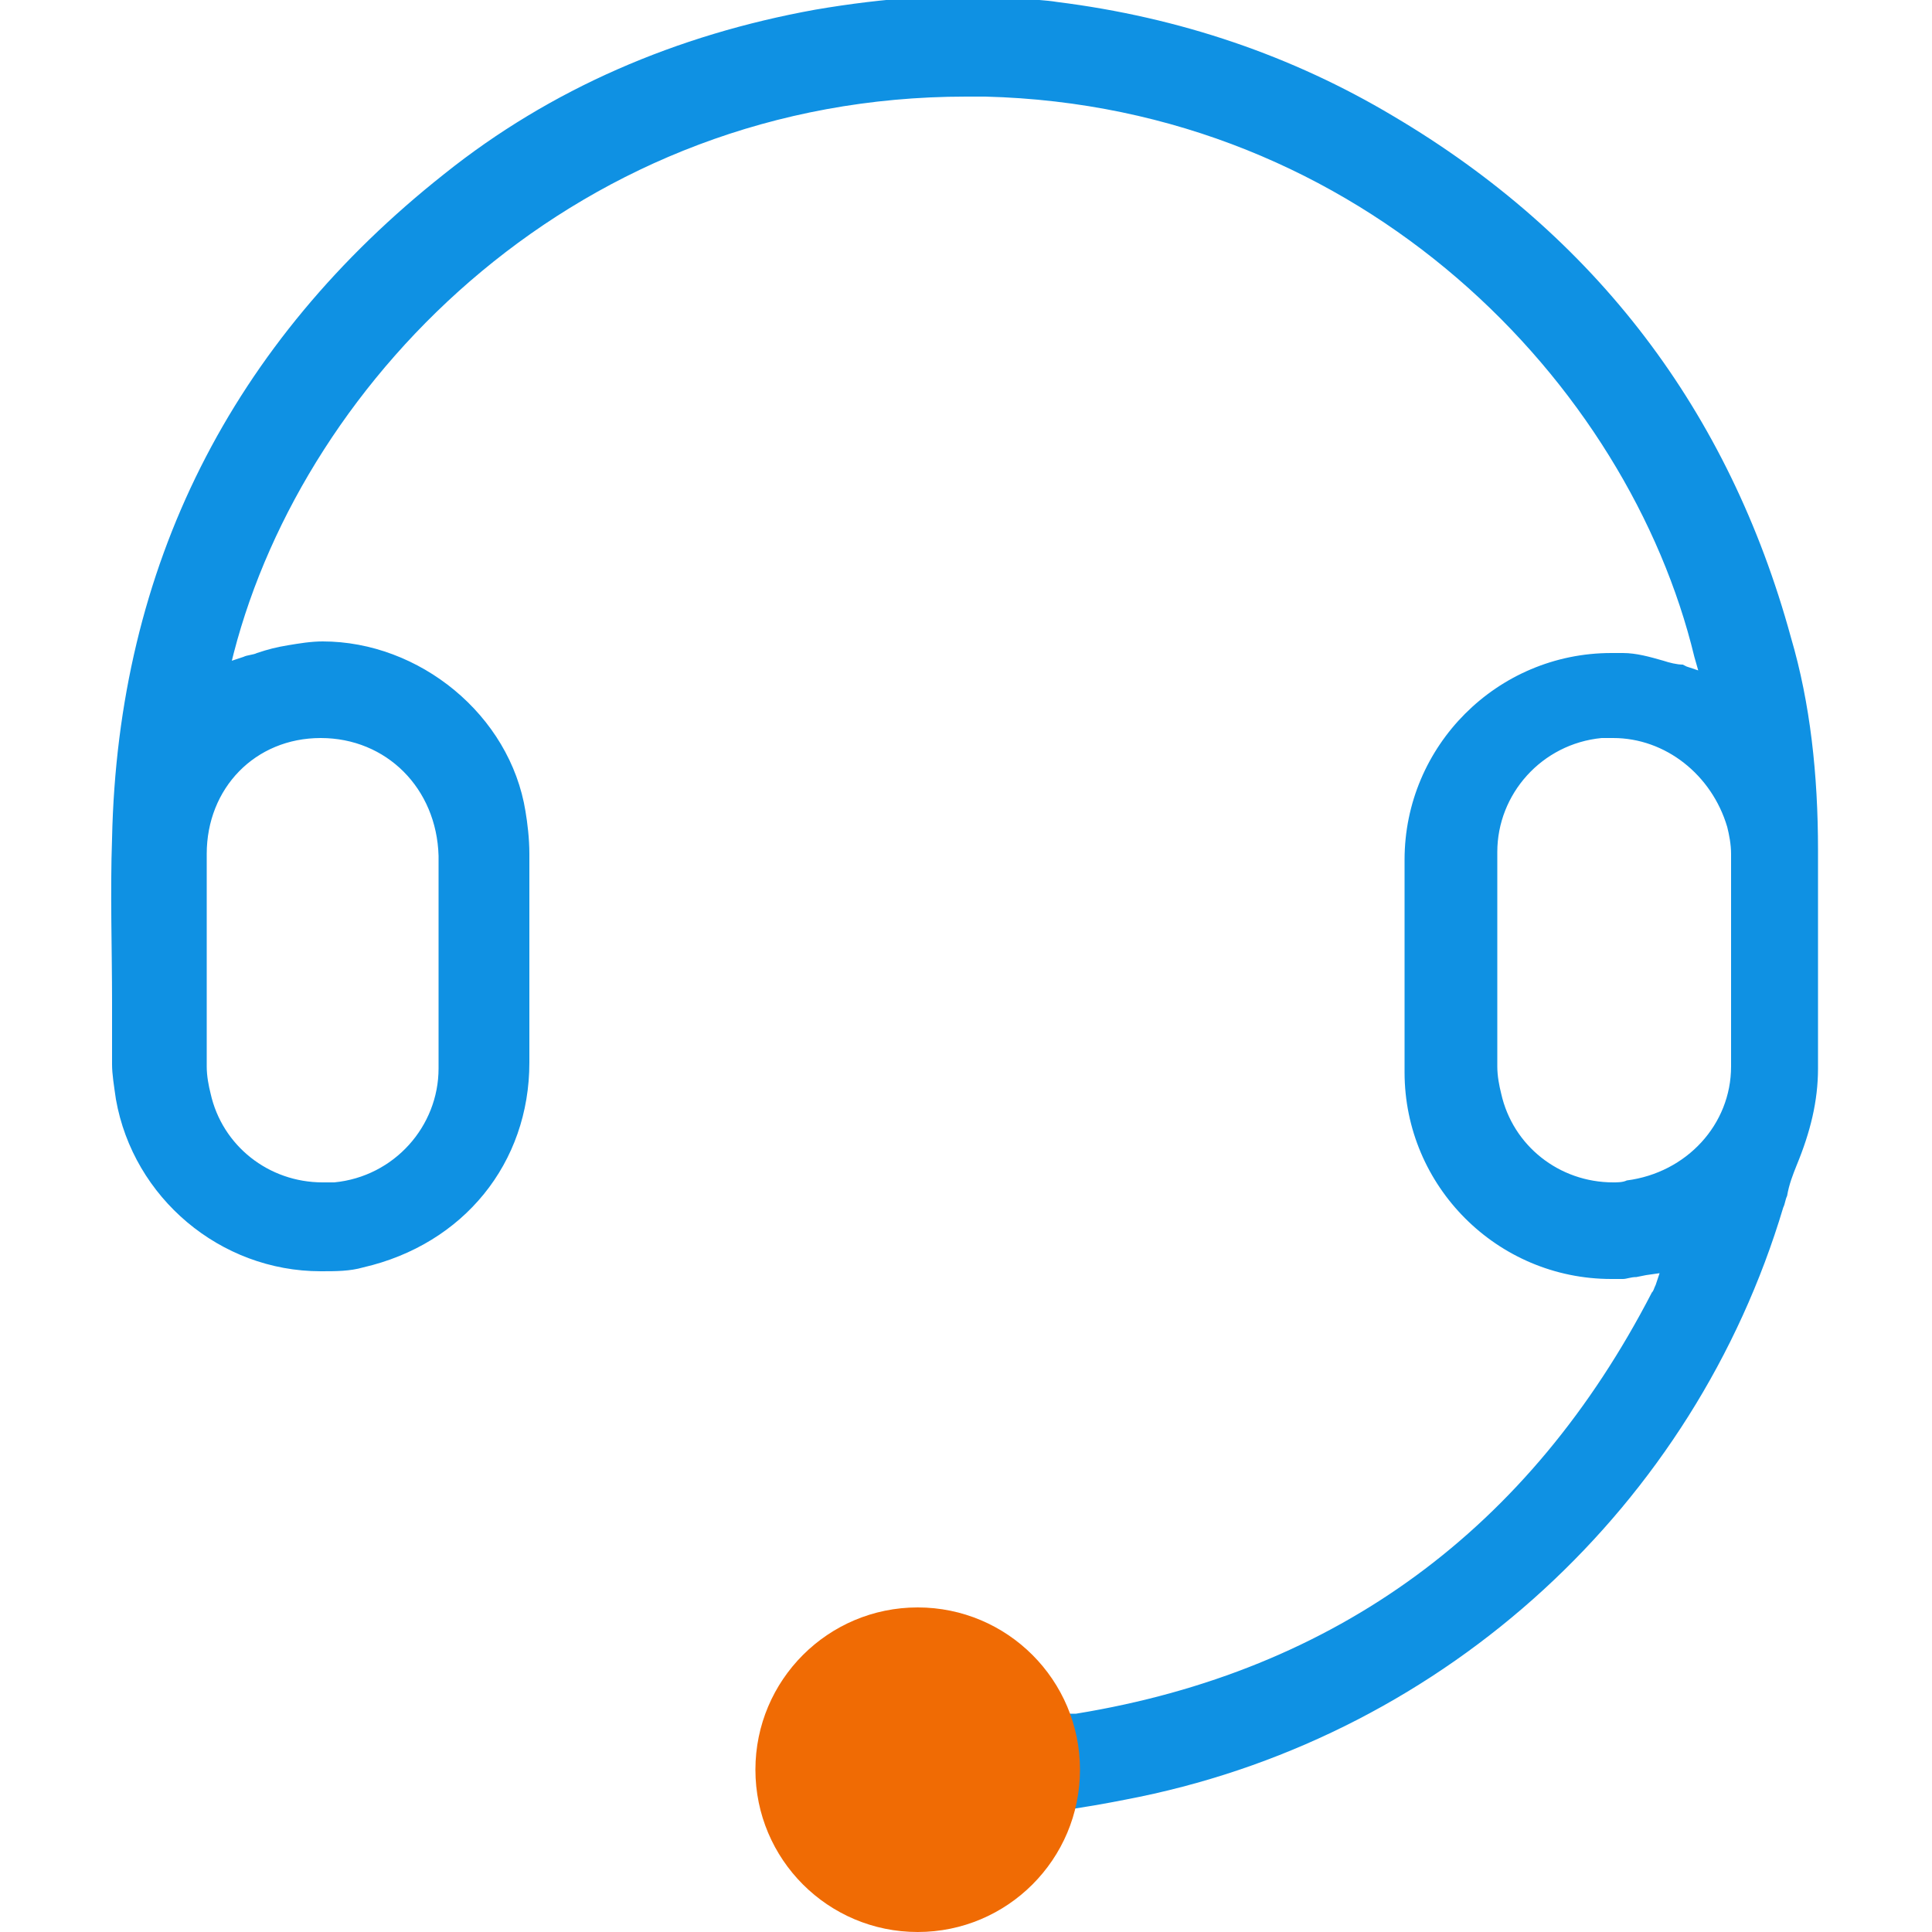
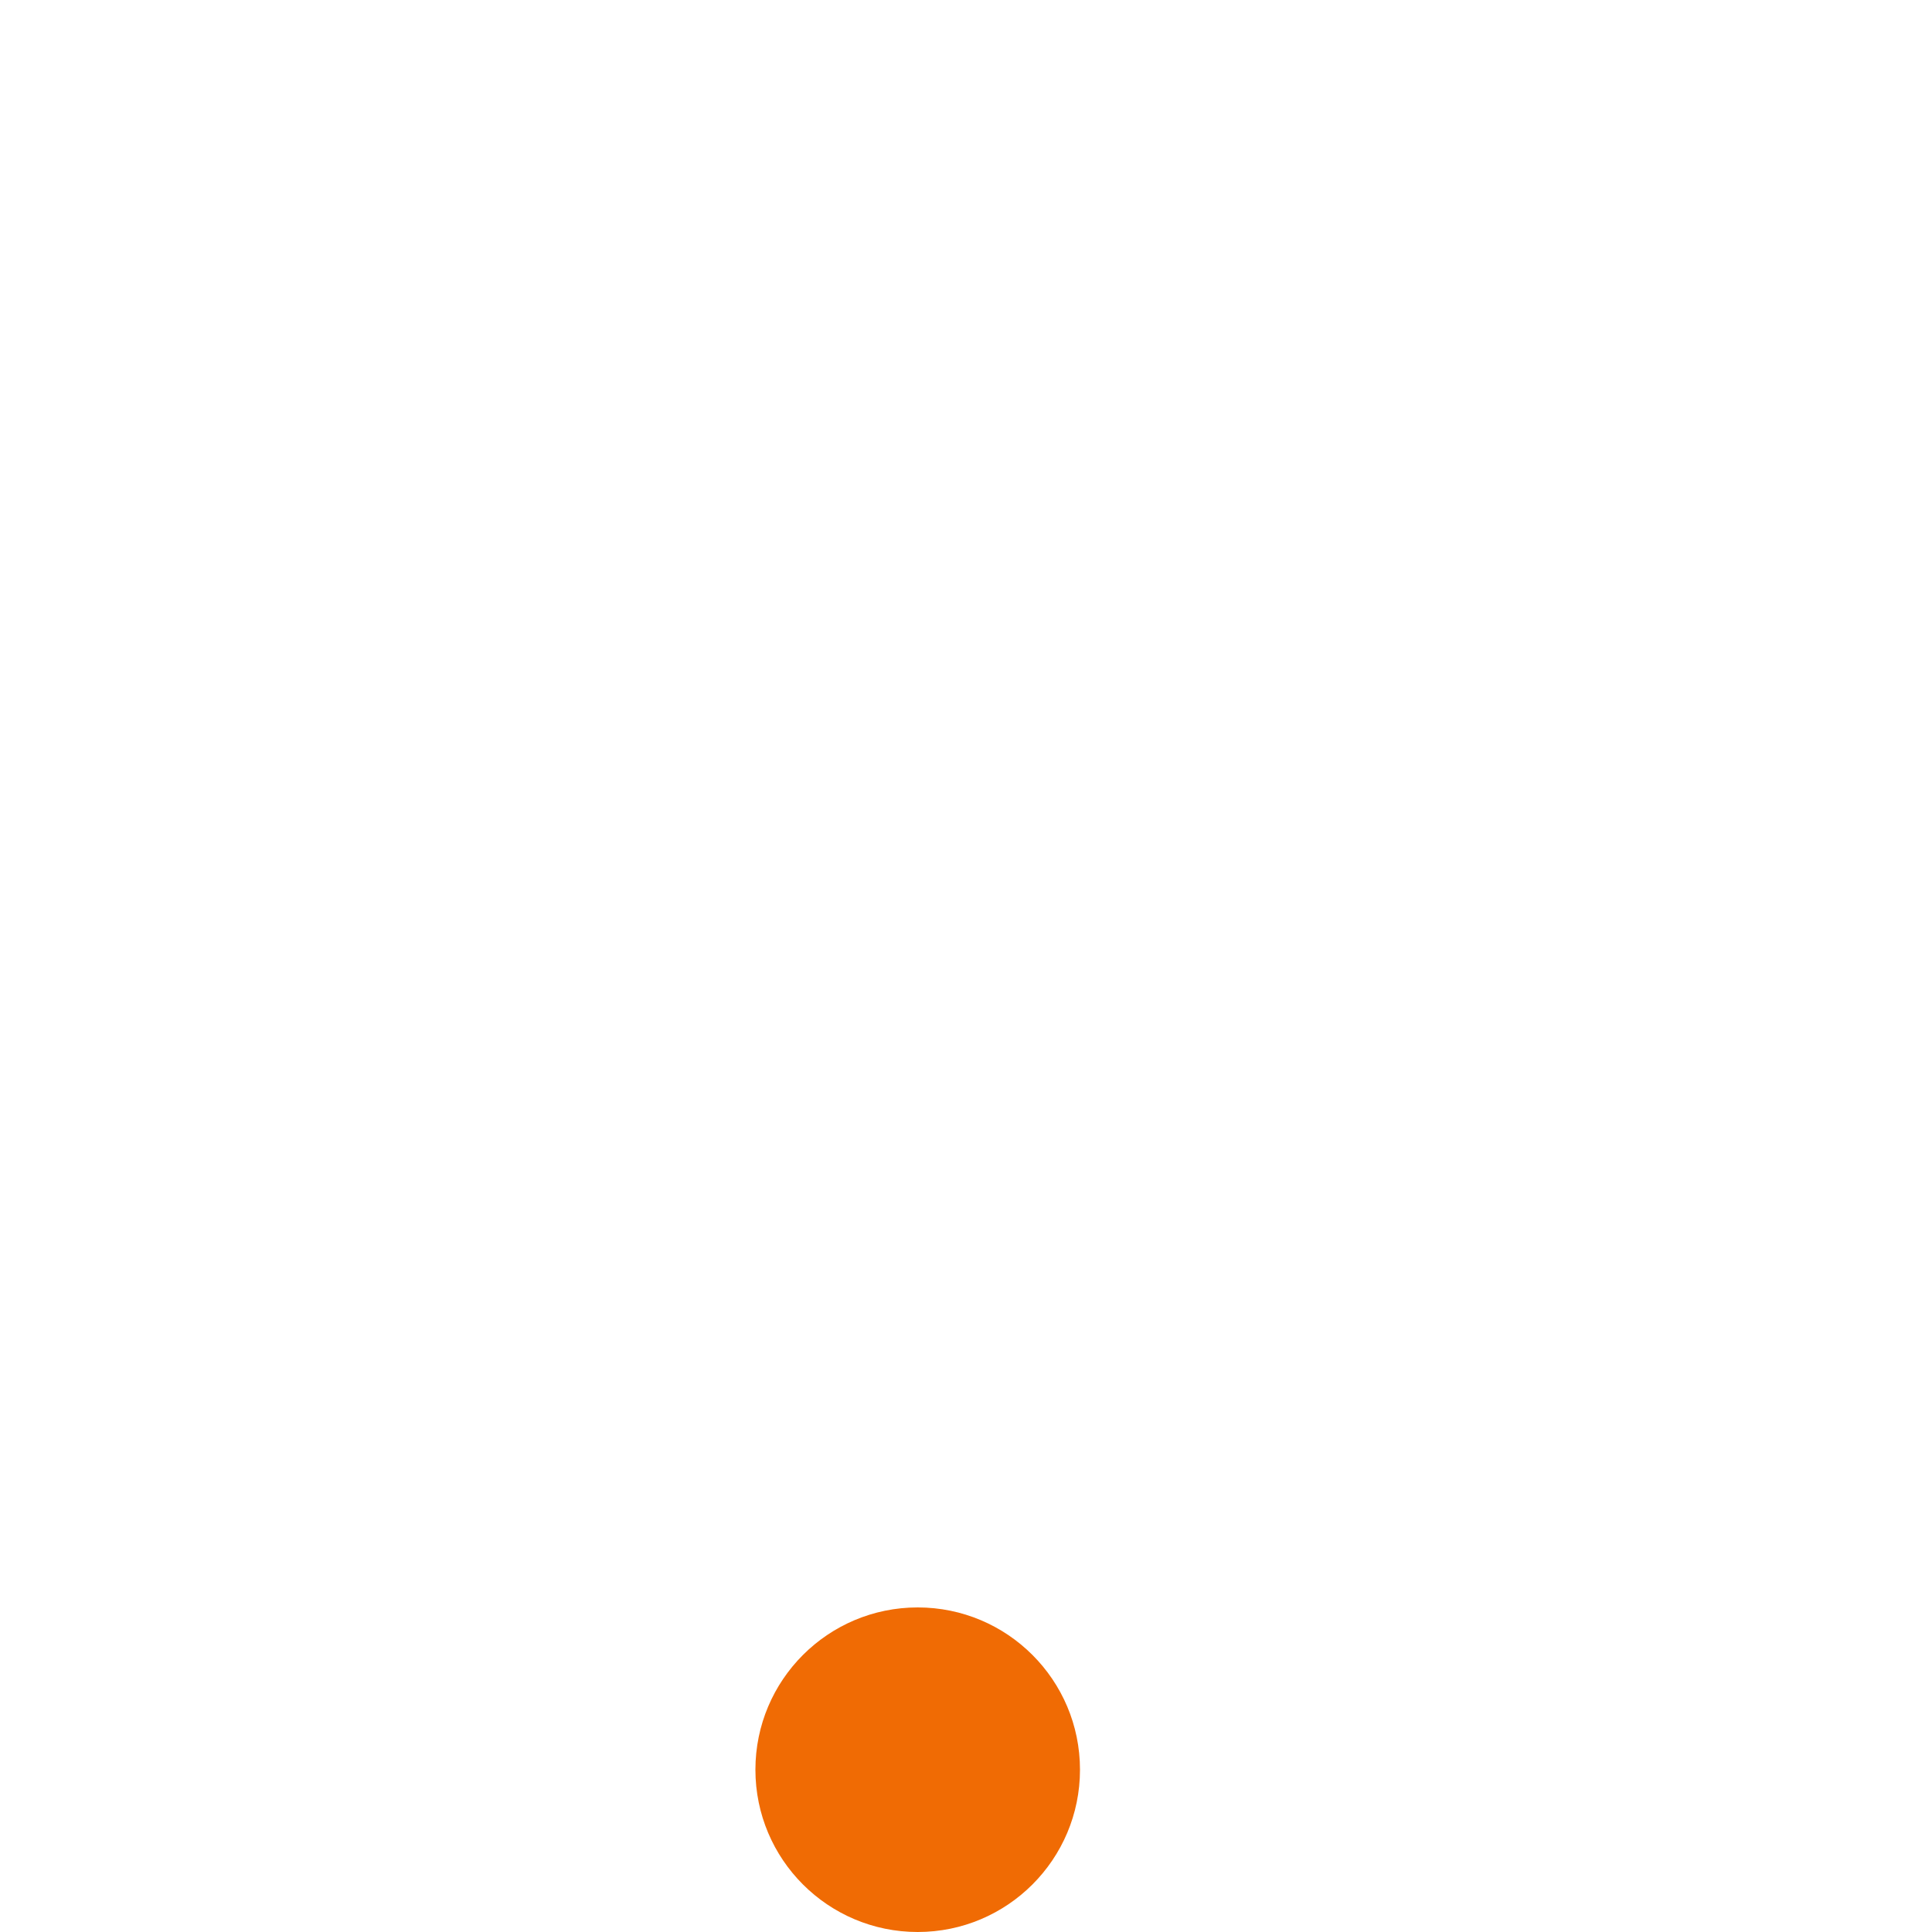
<svg xmlns="http://www.w3.org/2000/svg" version="1.1" id="图层_1" x="0px" y="0px" viewBox="0 0 100 100" style="enable-background:new 0 0 100 100;" xml:space="preserve">
  <g>
-     <path style="fill:#0F91E3;" d="M47.2,99.4h-0.4c-3.4-0.2-6.3-2.6-7.2-5.9c-1-4,1-8.1,5-9.5c0.9-0.3,1.8-0.5,2.7-0.5 c3,0,5.8,1.8,7.1,4.5c0.3,0.6,0.7,0.7,1,0.7h0.3c13.5-2.2,23.5-9.6,29.8-21.8c0.1-0.1,0.1-0.2,0.2-0.4l0.2-0.6l-0.7,0.1l-0.5,0.1 c-0.3,0-0.5,0.1-0.7,0.1h-0.6c-5.9,0-10.7-4.8-10.7-10.7v-11c0-5.9,4.8-10.7,10.7-10.7h0.6c0.7,0,1.4,0.2,2.1,0.4 c0.3,0.1,0.7,0.2,1,0.2l0.2,0.1l0.6,0.2l-0.2-0.7c-3.4-14.1-17.1-28.5-36.7-29h-1c-20,0-34.2,14.5-37.9,28.8L12,34.2l0.6-0.2 c0.2-0.1,0.5-0.1,0.7-0.2c0.6-0.2,1-0.3,1.6-0.4c0.6-0.1,1.2-0.2,1.8-0.2c5,0,9.7,3.8,10.5,8.8c0.1,0.6,0.2,1.4,0.2,2.2v10.8 c0,5.2-3.4,9.4-8.6,10.6c-0.7,0.2-1.4,0.2-2.2,0.2c-5.2,0-9.7-3.8-10.6-8.9c-0.1-0.7-0.2-1.3-0.2-1.8v-3.2c0-2.8-0.1-5.7,0-8.5 c0.3-14.1,6.2-25.7,17.2-34.4c5.5-4.4,12-7.2,19.2-8.5c3.5-0.6,7.2-0.9,10.7-0.6c0.6,0.1,1.2,0.1,1.8,0.2C61.1,0.9,66.9,2.9,72.1,6 c10.5,6.2,17.4,15.3,20.6,27c1,3.4,1.4,7.1,1.4,11v11.3c0,1.7-0.4,3.3-1.1,5c-0.2,0.5-0.4,1-0.5,1.6c-0.1,0.2-0.1,0.4-0.2,0.6 C87.7,77.9,74.9,89.7,59,93c-1,0.2-2,0.4-3.3,0.6c-0.6,0.1-0.8,0.5-1,0.8C53.5,97.3,50.6,99.4,47.2,99.4L47.2,99.4z M83.5,38.2 h-0.6c-3.1,0.3-5.4,2.9-5.4,5.9v11.1c0,0.5,0.1,1,0.2,1.4c0.6,2.7,3,4.6,5.8,4.6c0.2,0,0.5,0,0.7-0.1c3.1-0.4,5.4-2.9,5.4-5.9V44.2 c0-0.5-0.1-1-0.2-1.4C88.6,40.1,86.2,38.2,83.5,38.2L83.5,38.2z M16.6,38.2c-3.4,0-5.9,2.6-5.9,6v11c0,0.5,0.1,1,0.2,1.4 c0.6,2.7,3,4.6,5.8,4.6h0.6c3.1-0.3,5.4-2.9,5.4-5.9v-11C22.6,40.8,20,38.2,16.6,38.2z" />
    <circle style="fill:#F06B04;" cx="47.5" cy="91.6" r="8.4" />
  </g>
</svg>